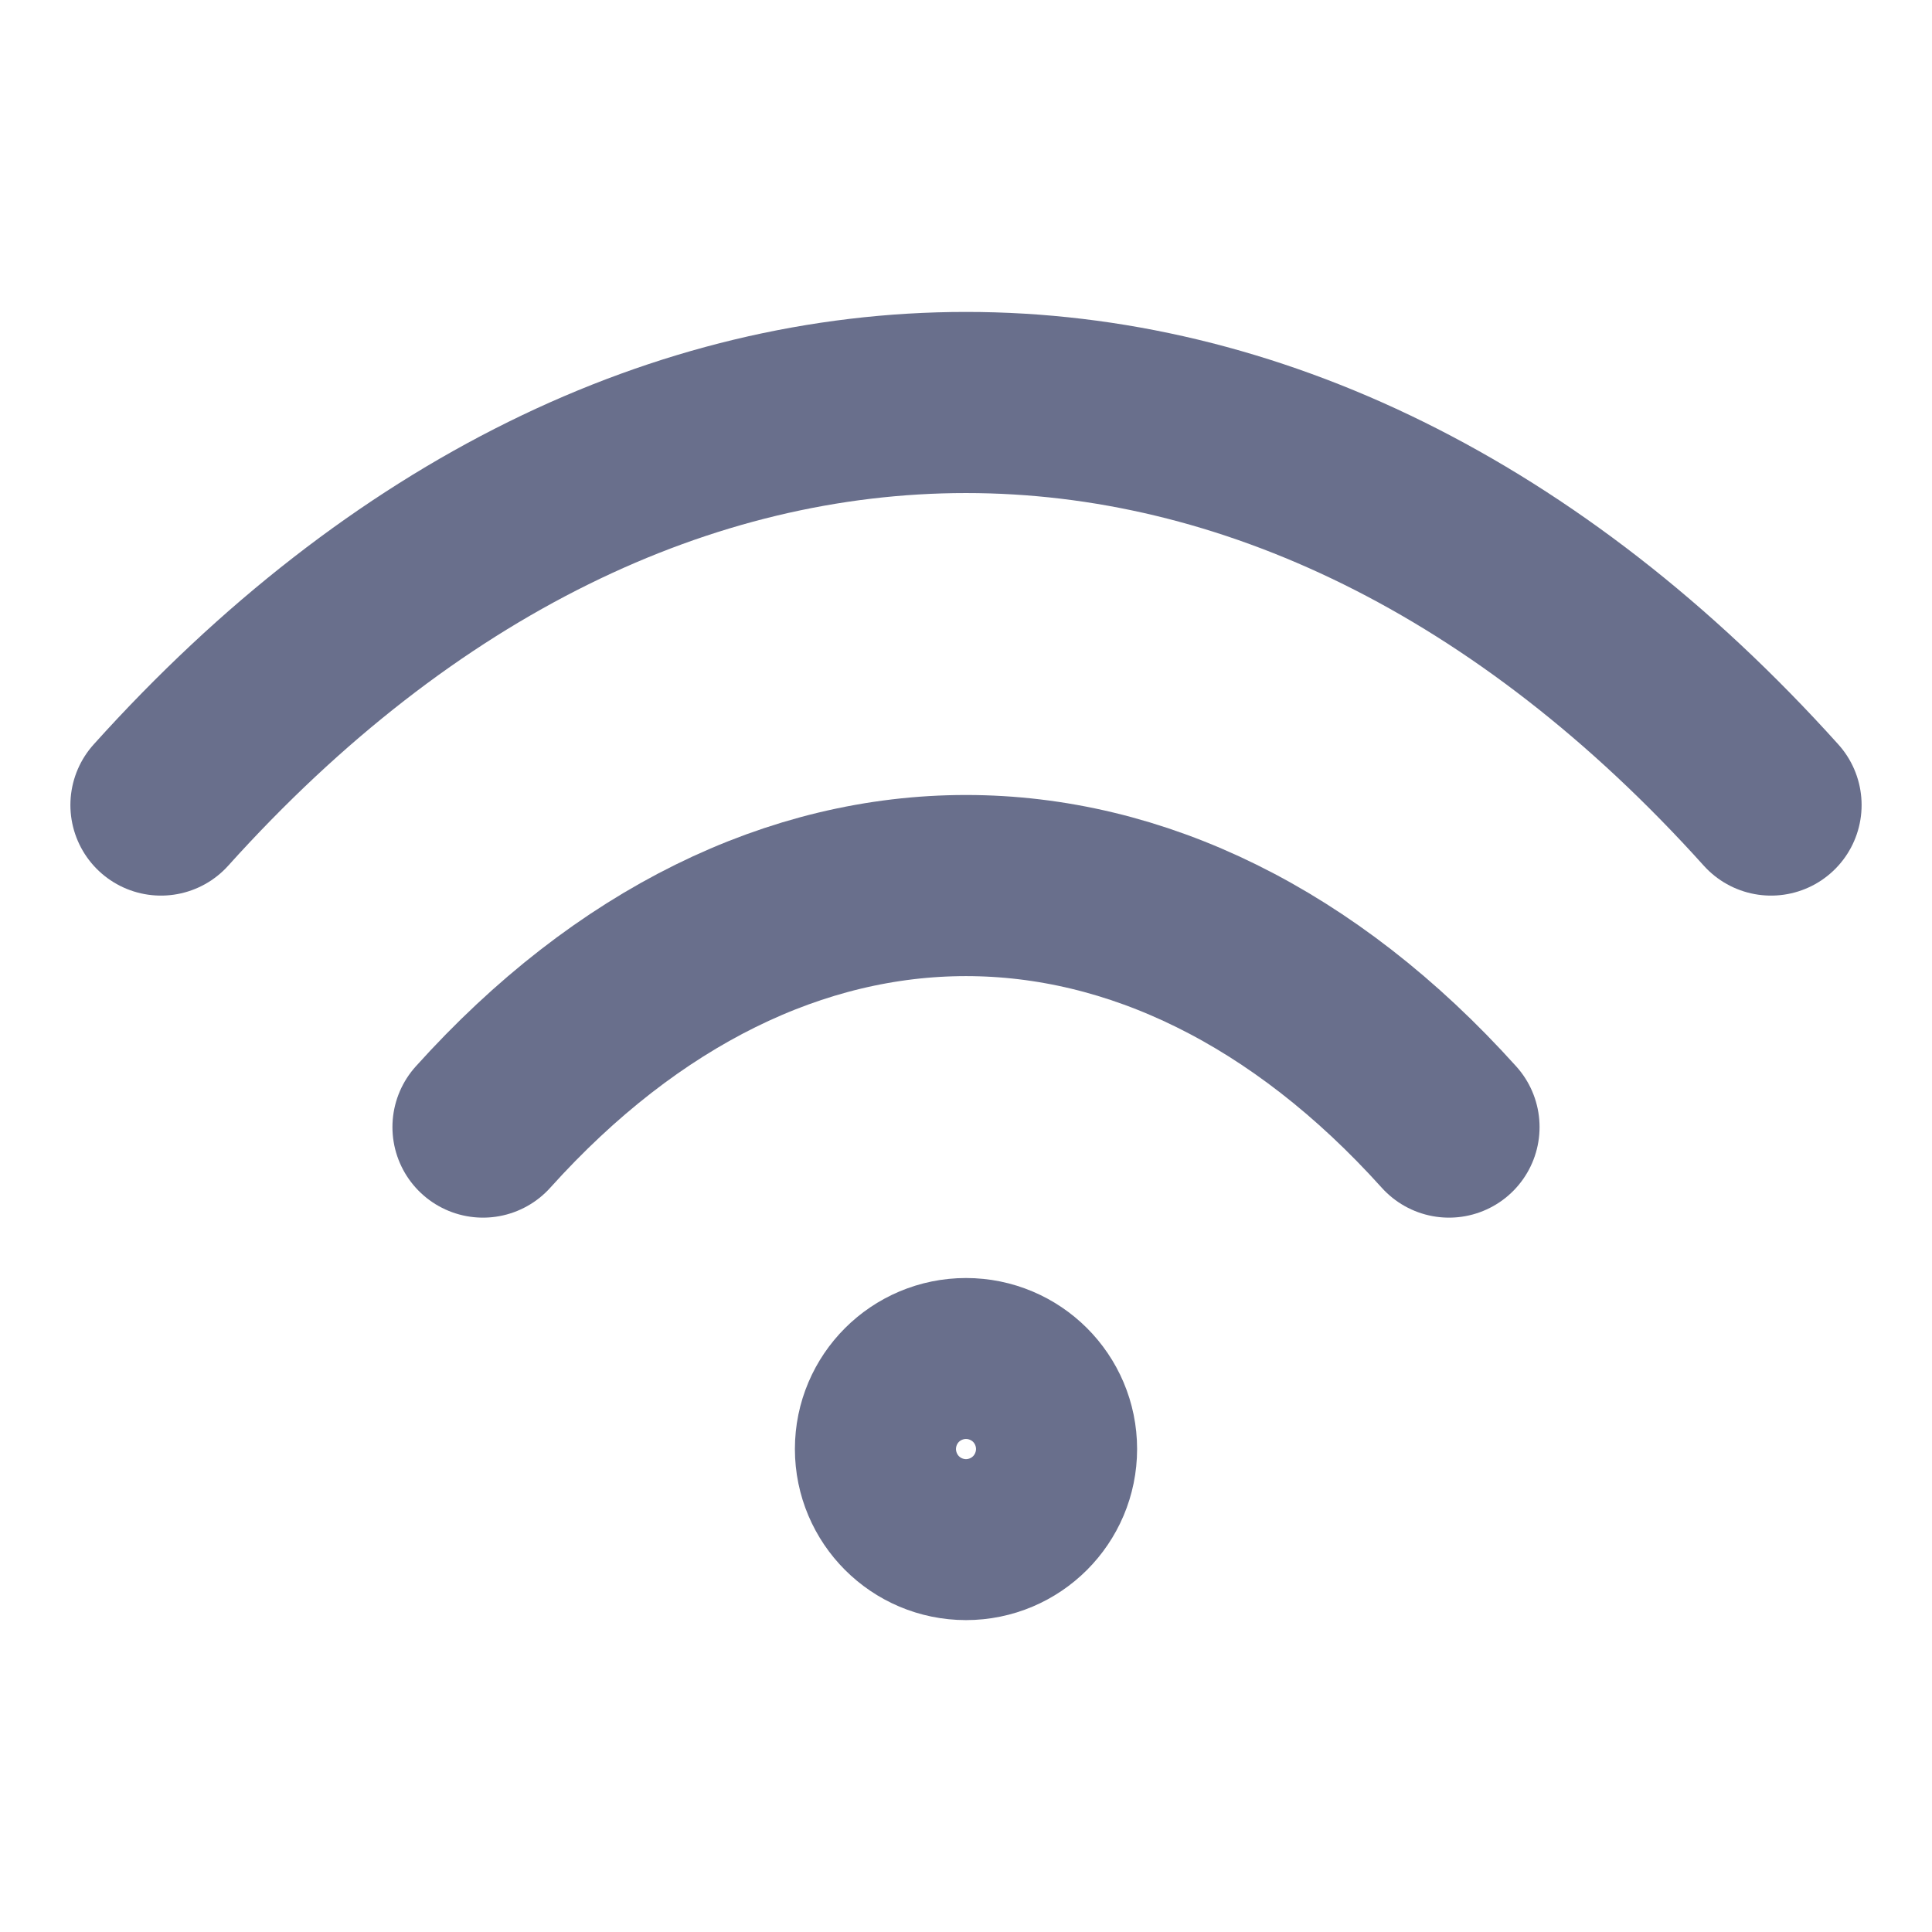
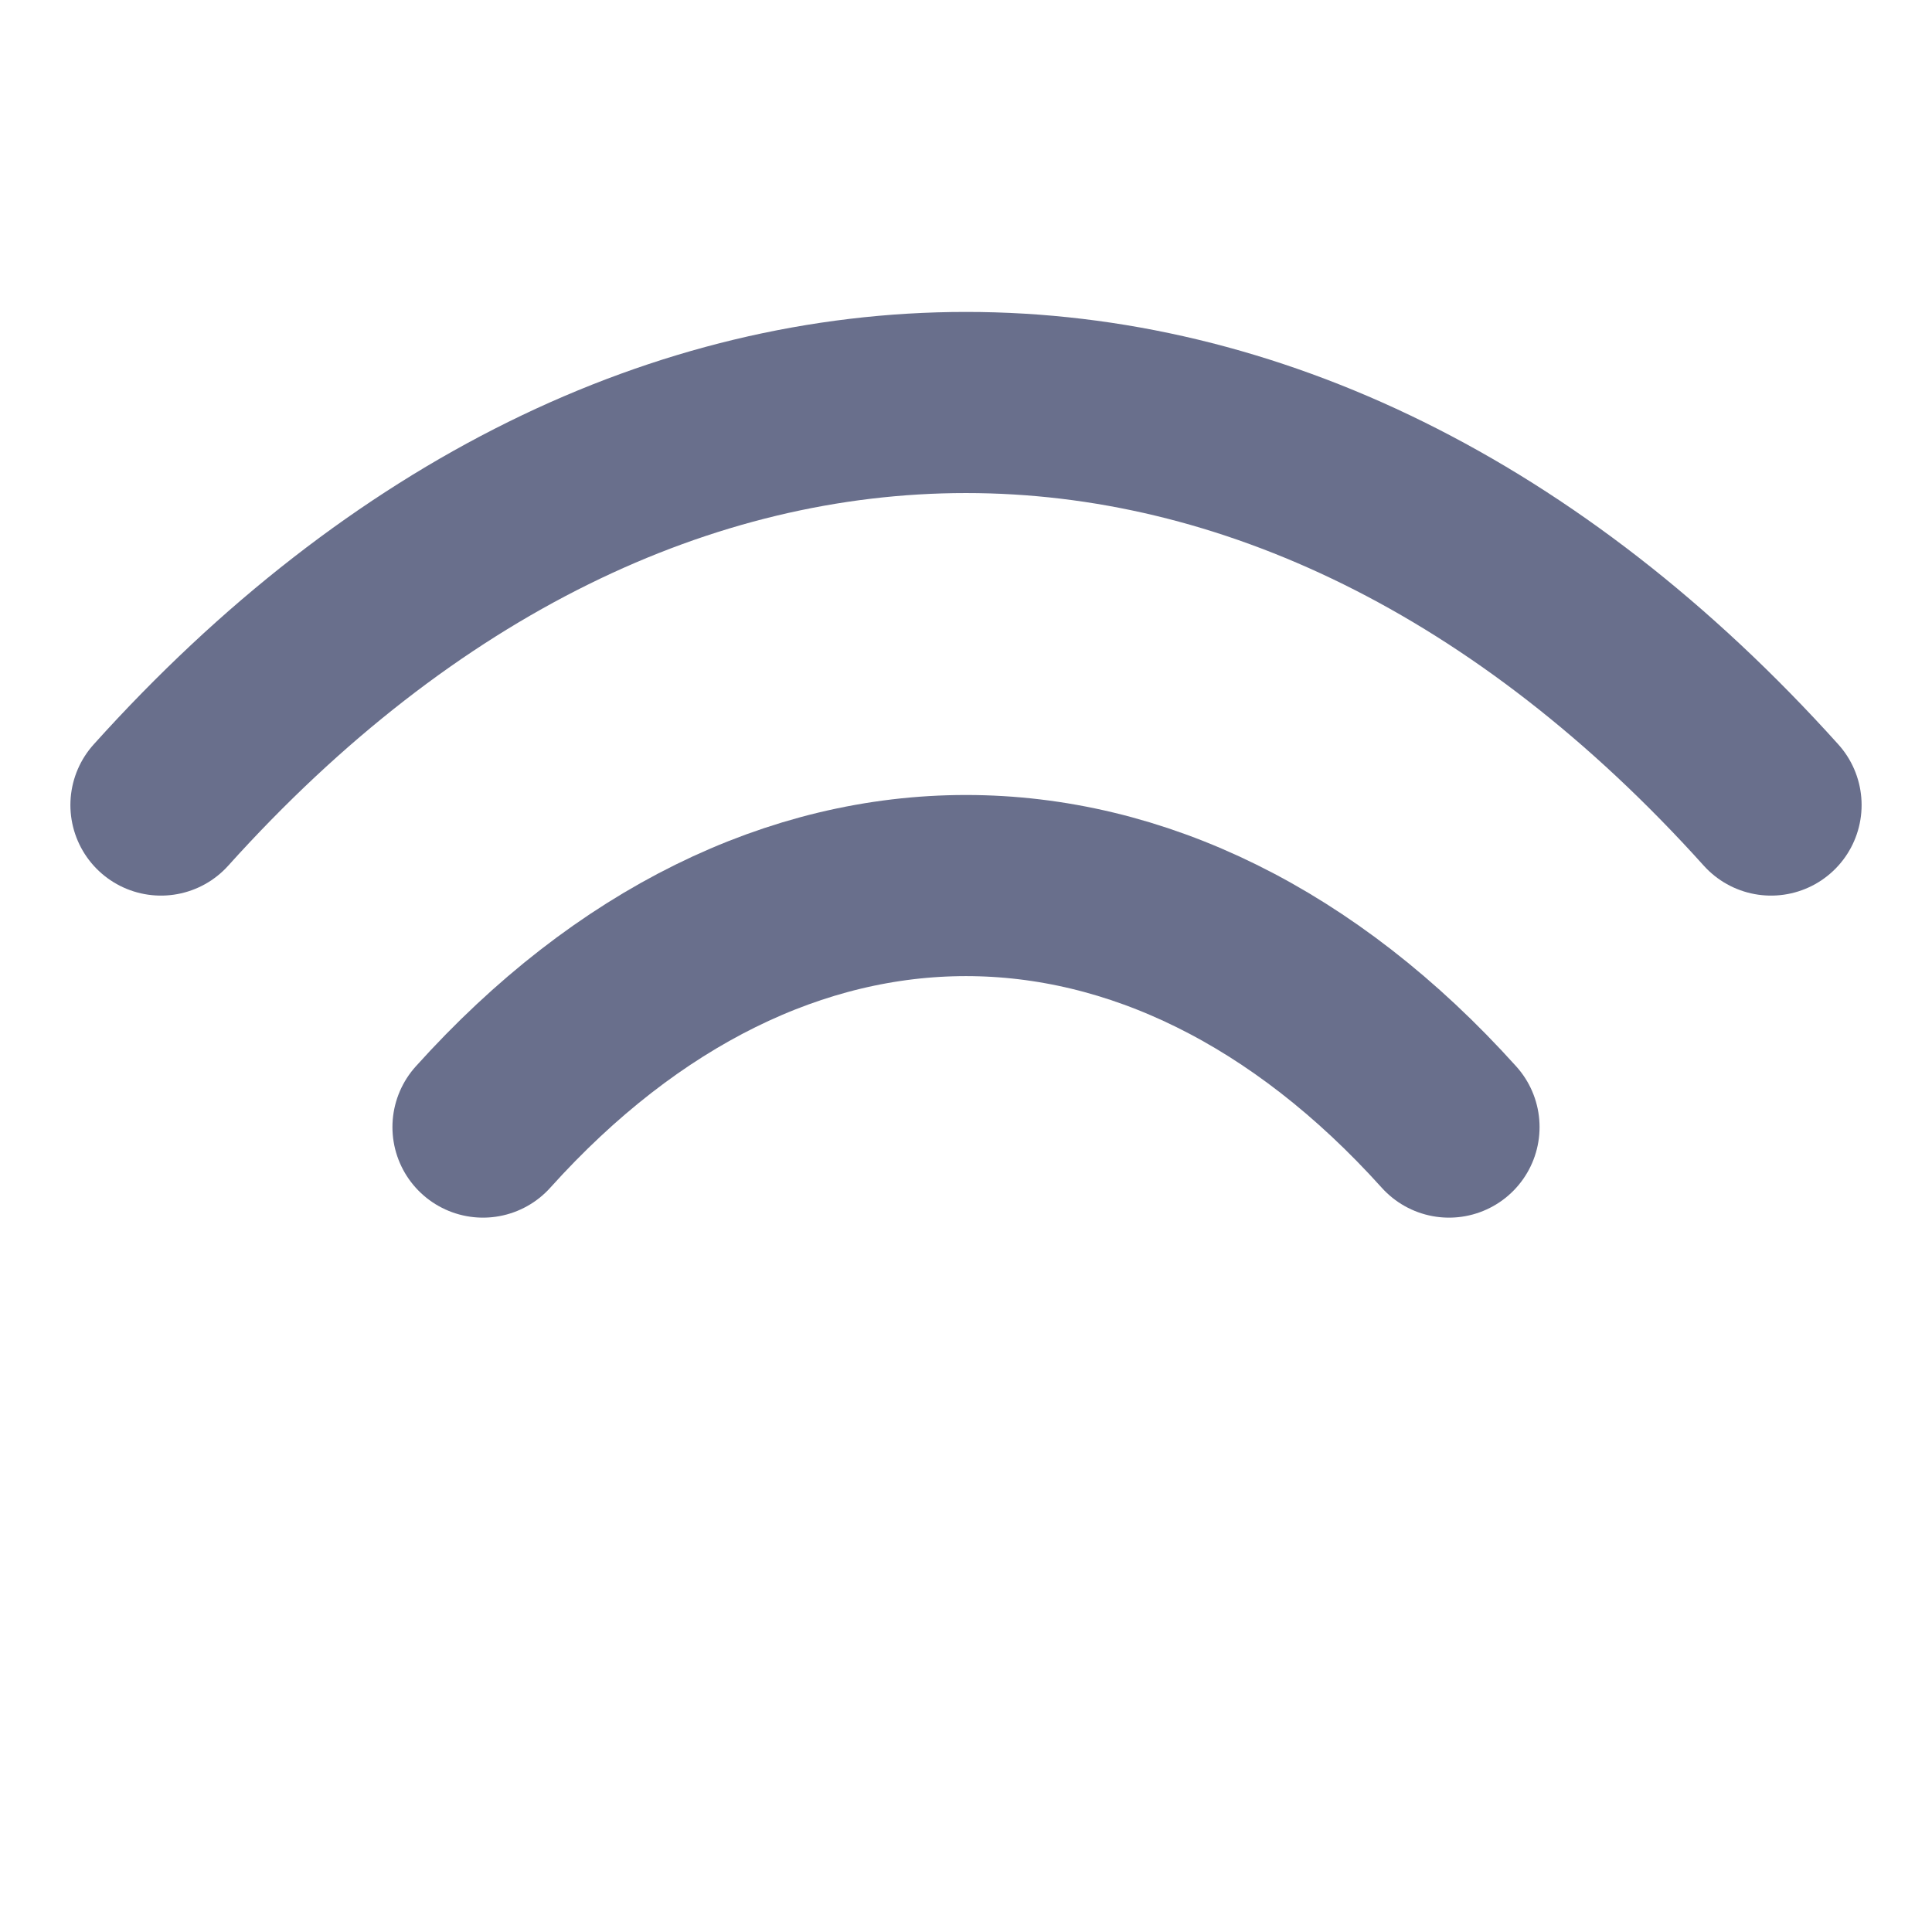
<svg xmlns="http://www.w3.org/2000/svg" width="16" height="16" viewBox="0 0 16 16" fill="none">
  <path d="M1.333 6.667C5.333 2.222 10.667 2.222 14.667 6.667" stroke="#696F8C" stroke-width="1.5" stroke-linecap="round" stroke-linejoin="round" />
  <path d="M4 9.334C6.4 6.667 9.6 6.667 12 9.334" stroke="#696F8C" stroke-width="1.5" stroke-linecap="round" stroke-linejoin="round" />
-   <path d="M8 12.667C8.368 12.667 8.667 12.368 8.667 12C8.667 11.632 8.368 11.334 8 11.334C7.632 11.334 7.333 11.632 7.333 12C7.333 12.368 7.632 12.667 8 12.667Z" stroke="#696F8C" stroke-width="1.5" stroke-linecap="round" stroke-linejoin="round" />
</svg>